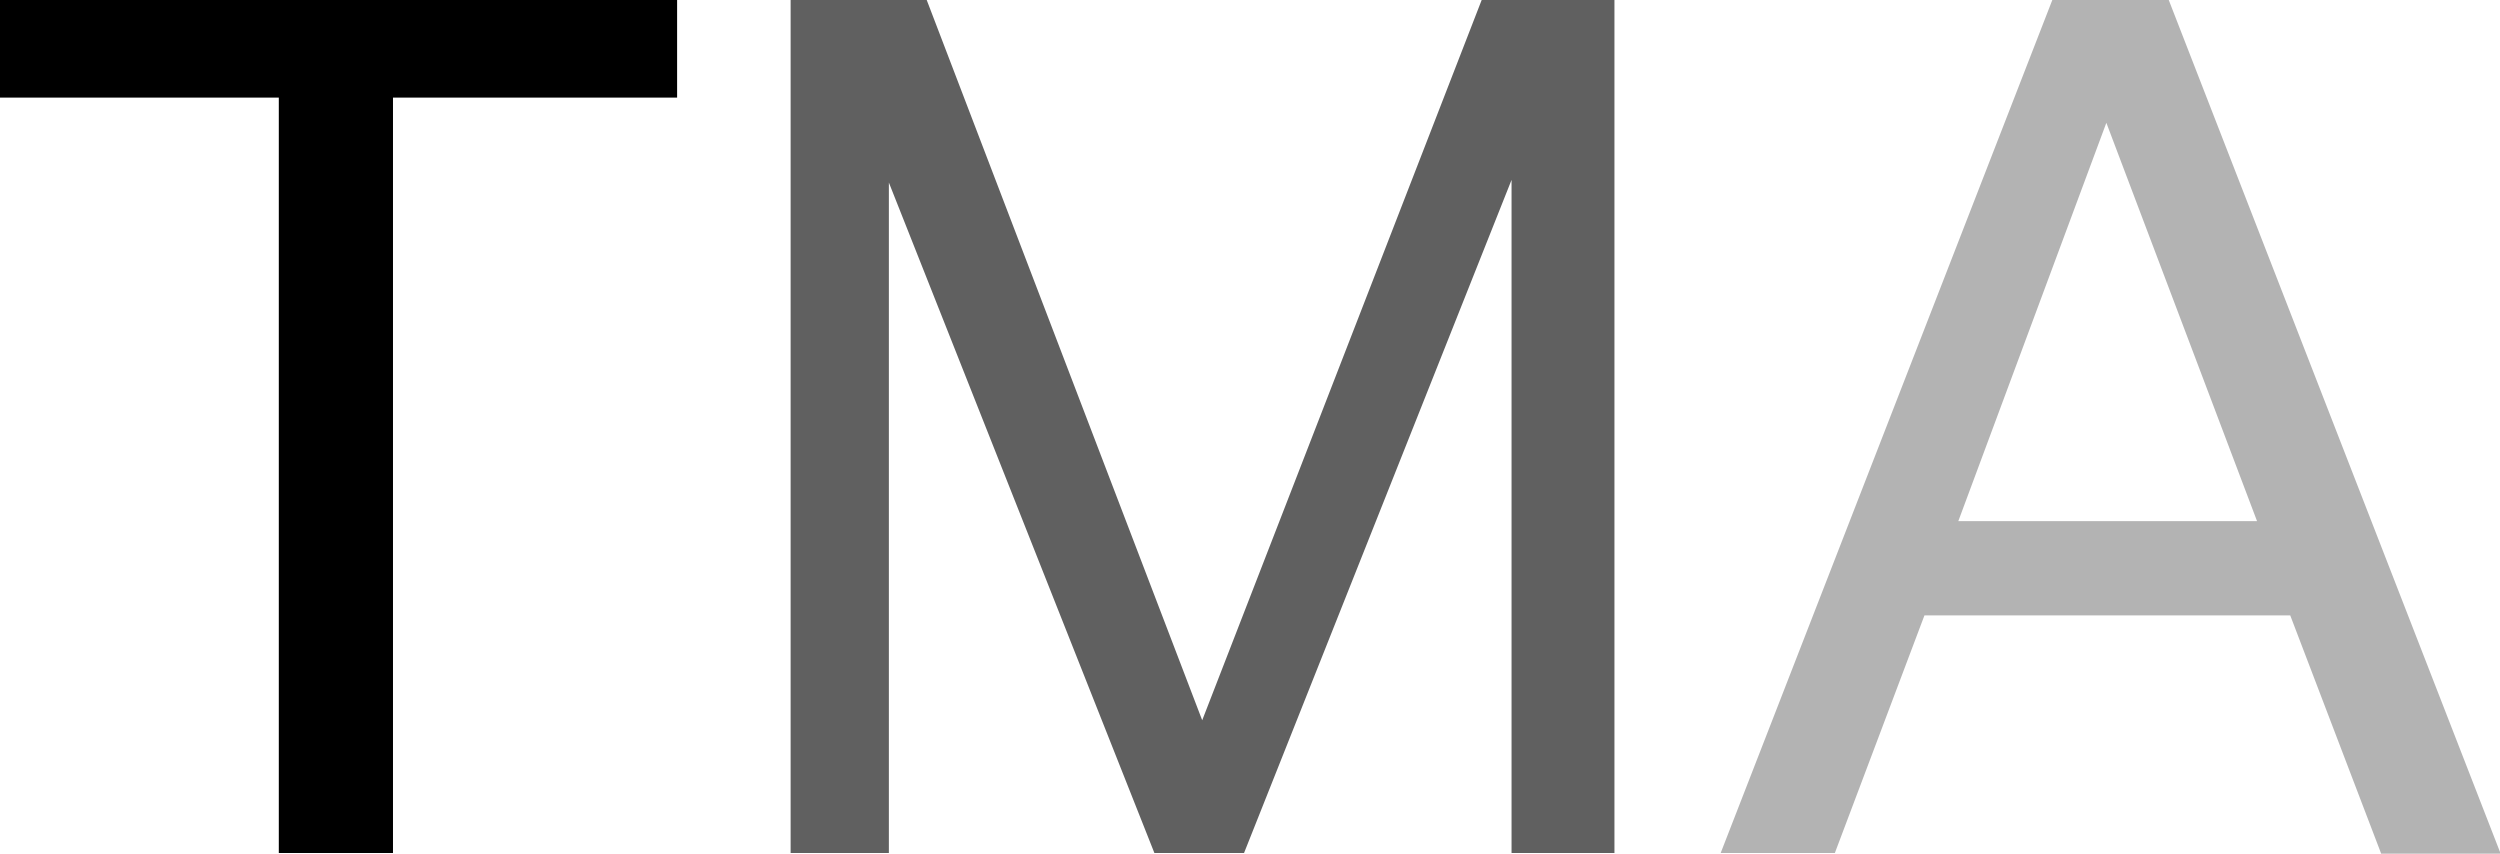
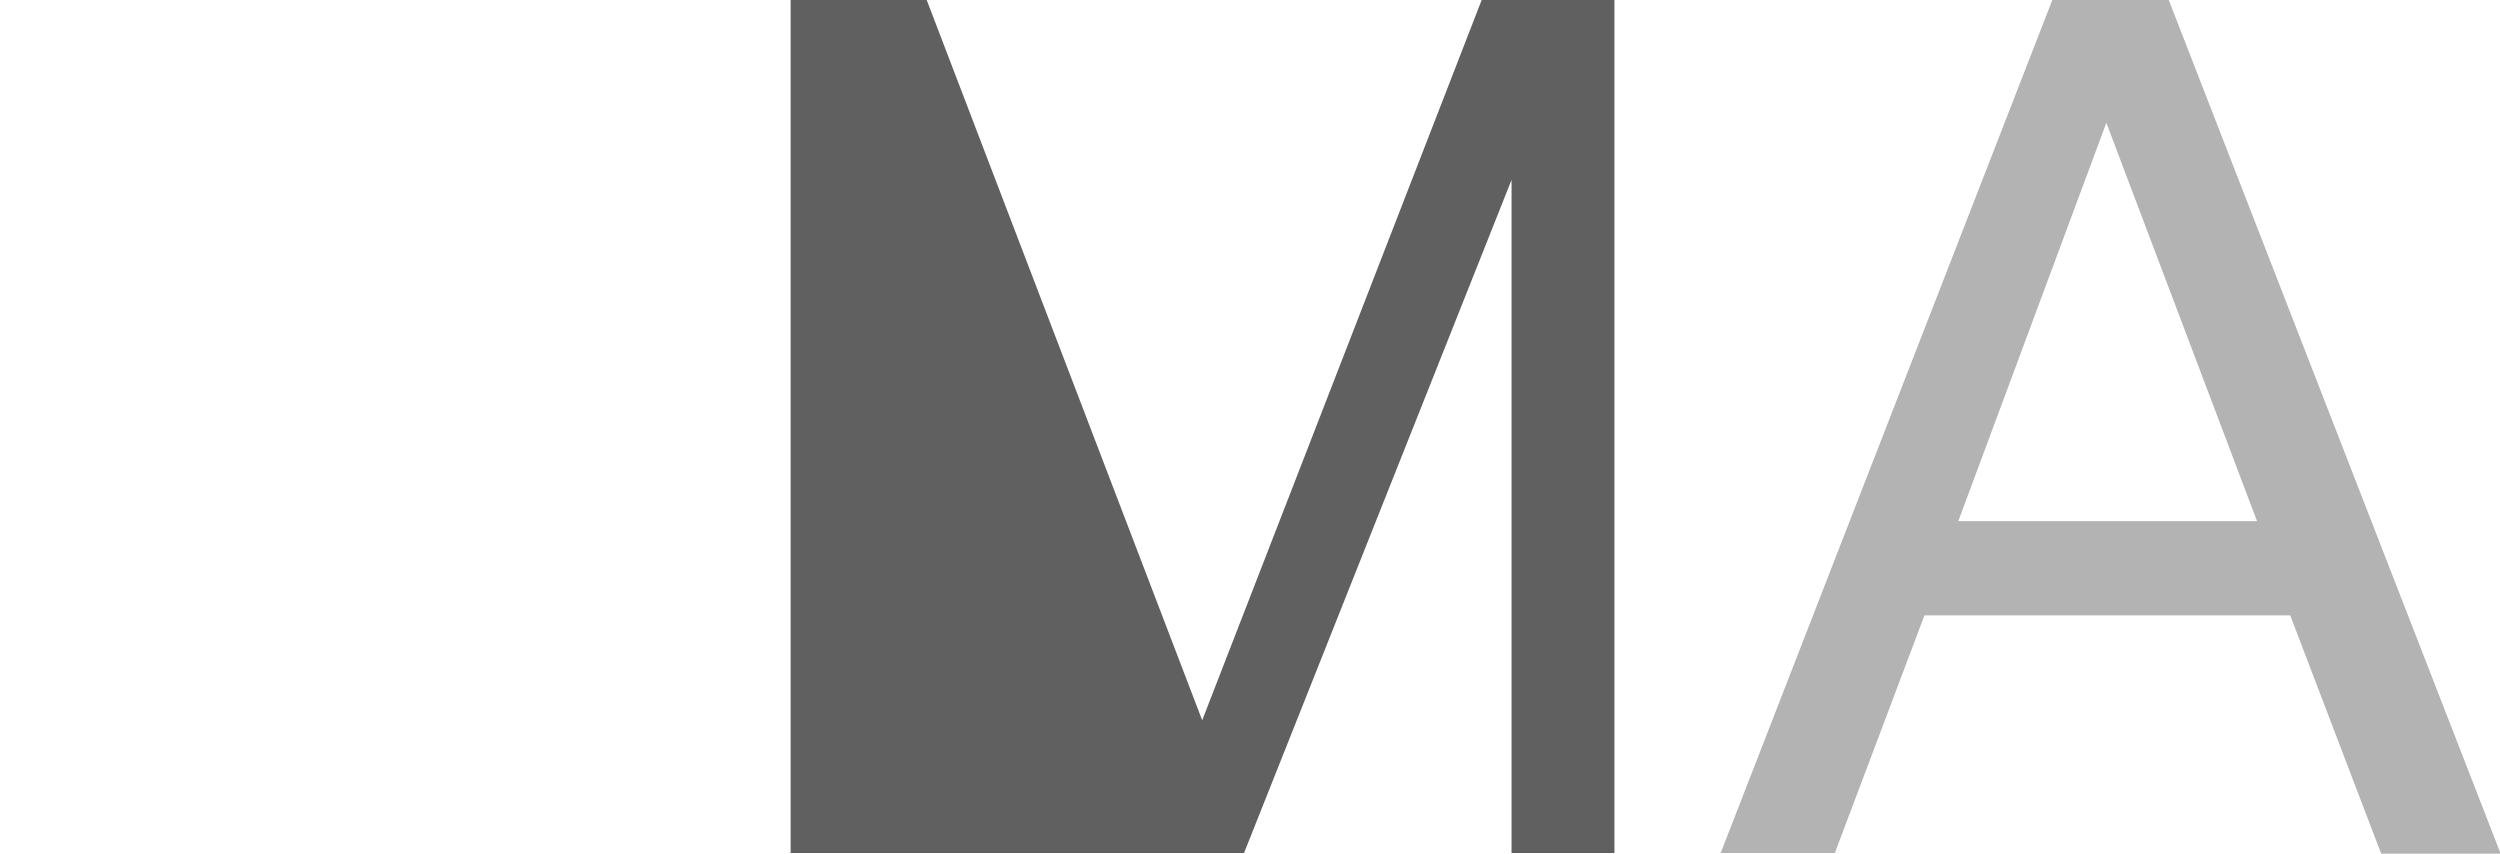
<svg xmlns="http://www.w3.org/2000/svg" id="Layer_1" data-name="Layer 1" viewBox="0 0 37.66 12.86">
  <defs>
    <style>.cls-1{fill:#606060;}.cls-2{opacity:0.3;}</style>
  </defs>
  <title>tma-sm-logo</title>
-   <path d="M.8,6.62V5.15H11V6.62H6.72V18H5V6.62Z" transform="translate(-0.8 -5.15)" />
-   <path class="cls-1" d="M14.76,5.15,18.91,16,23.12,5.15h2V18H23.57V7.86L19.54,18H18.19l-4-10.1V18H12.71V5.15Z" transform="translate(-0.8 -5.15)" />
+   <path class="cls-1" d="M14.76,5.15,18.91,16,23.12,5.15h2V18H23.57V7.86L19.54,18H18.19V18H12.71V5.15Z" transform="translate(-0.8 -5.15)" />
  <path class="cls-2" d="M33.47,5.15l5,12.86h-1.8L35.3,14.42H29.79L28.44,18H26.72l5-12.86ZM32.53,7,30.3,13h4.5Z" transform="translate(-0.8 -5.15)" />
</svg>